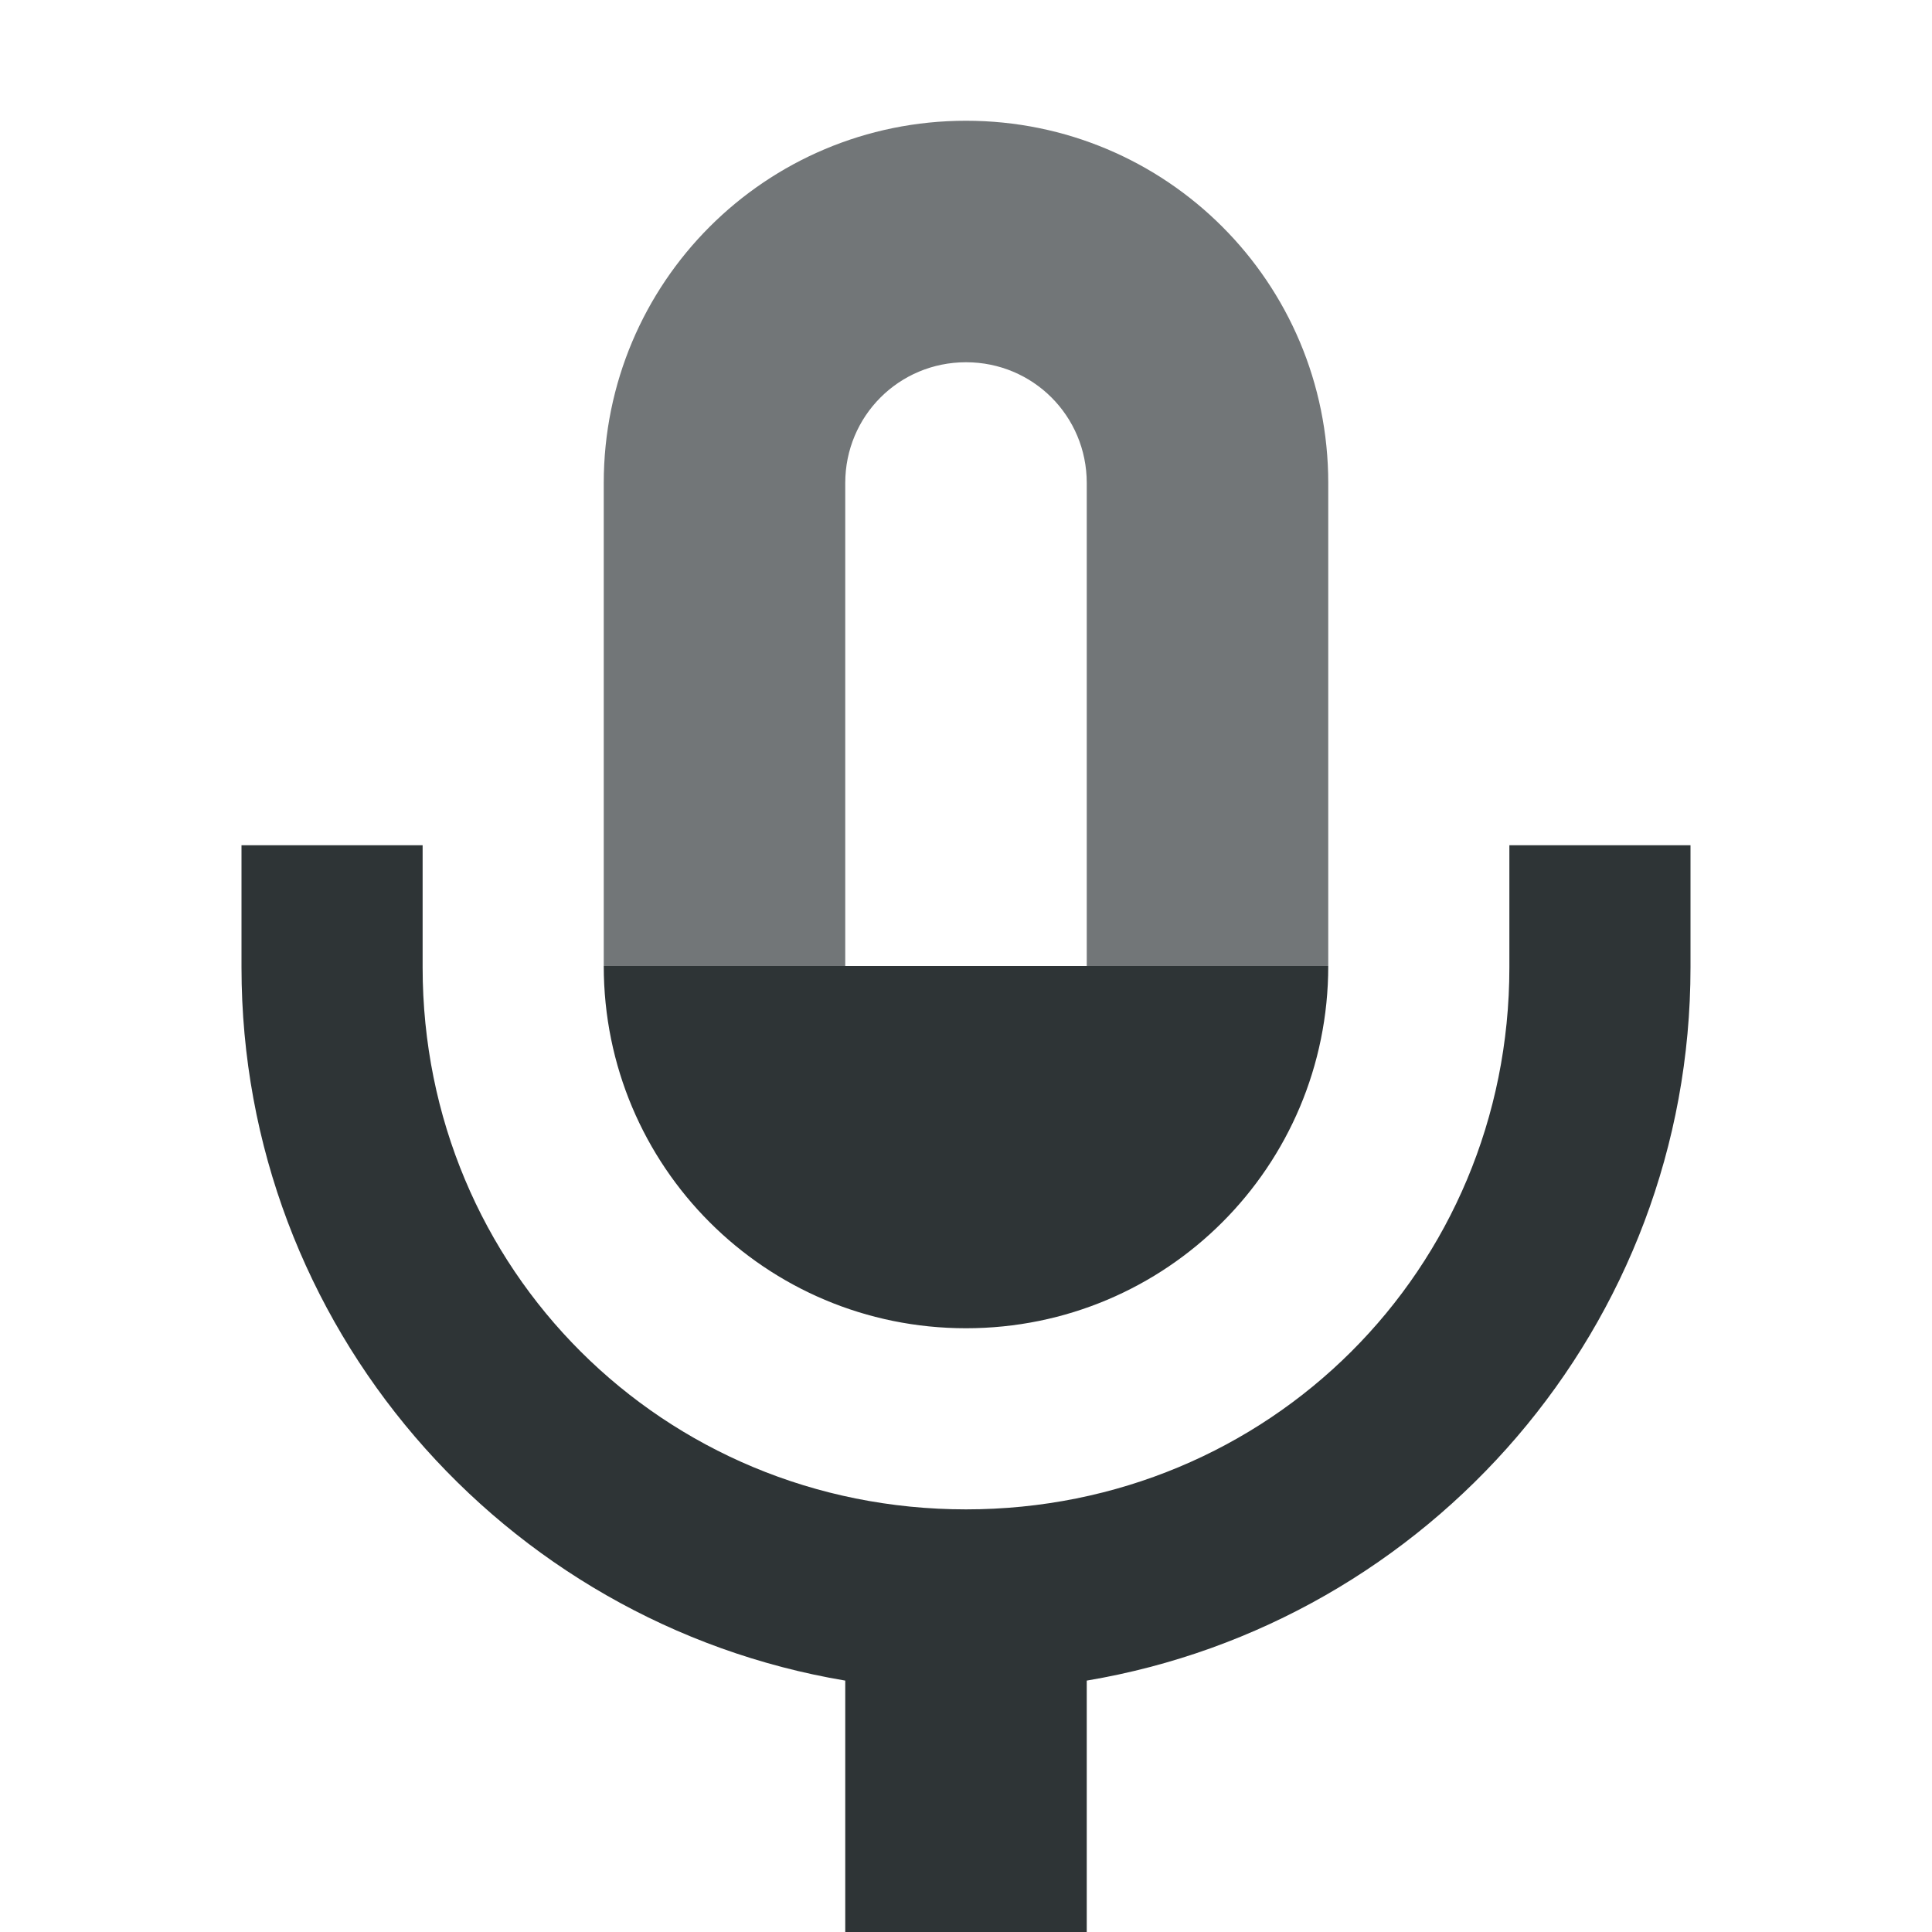
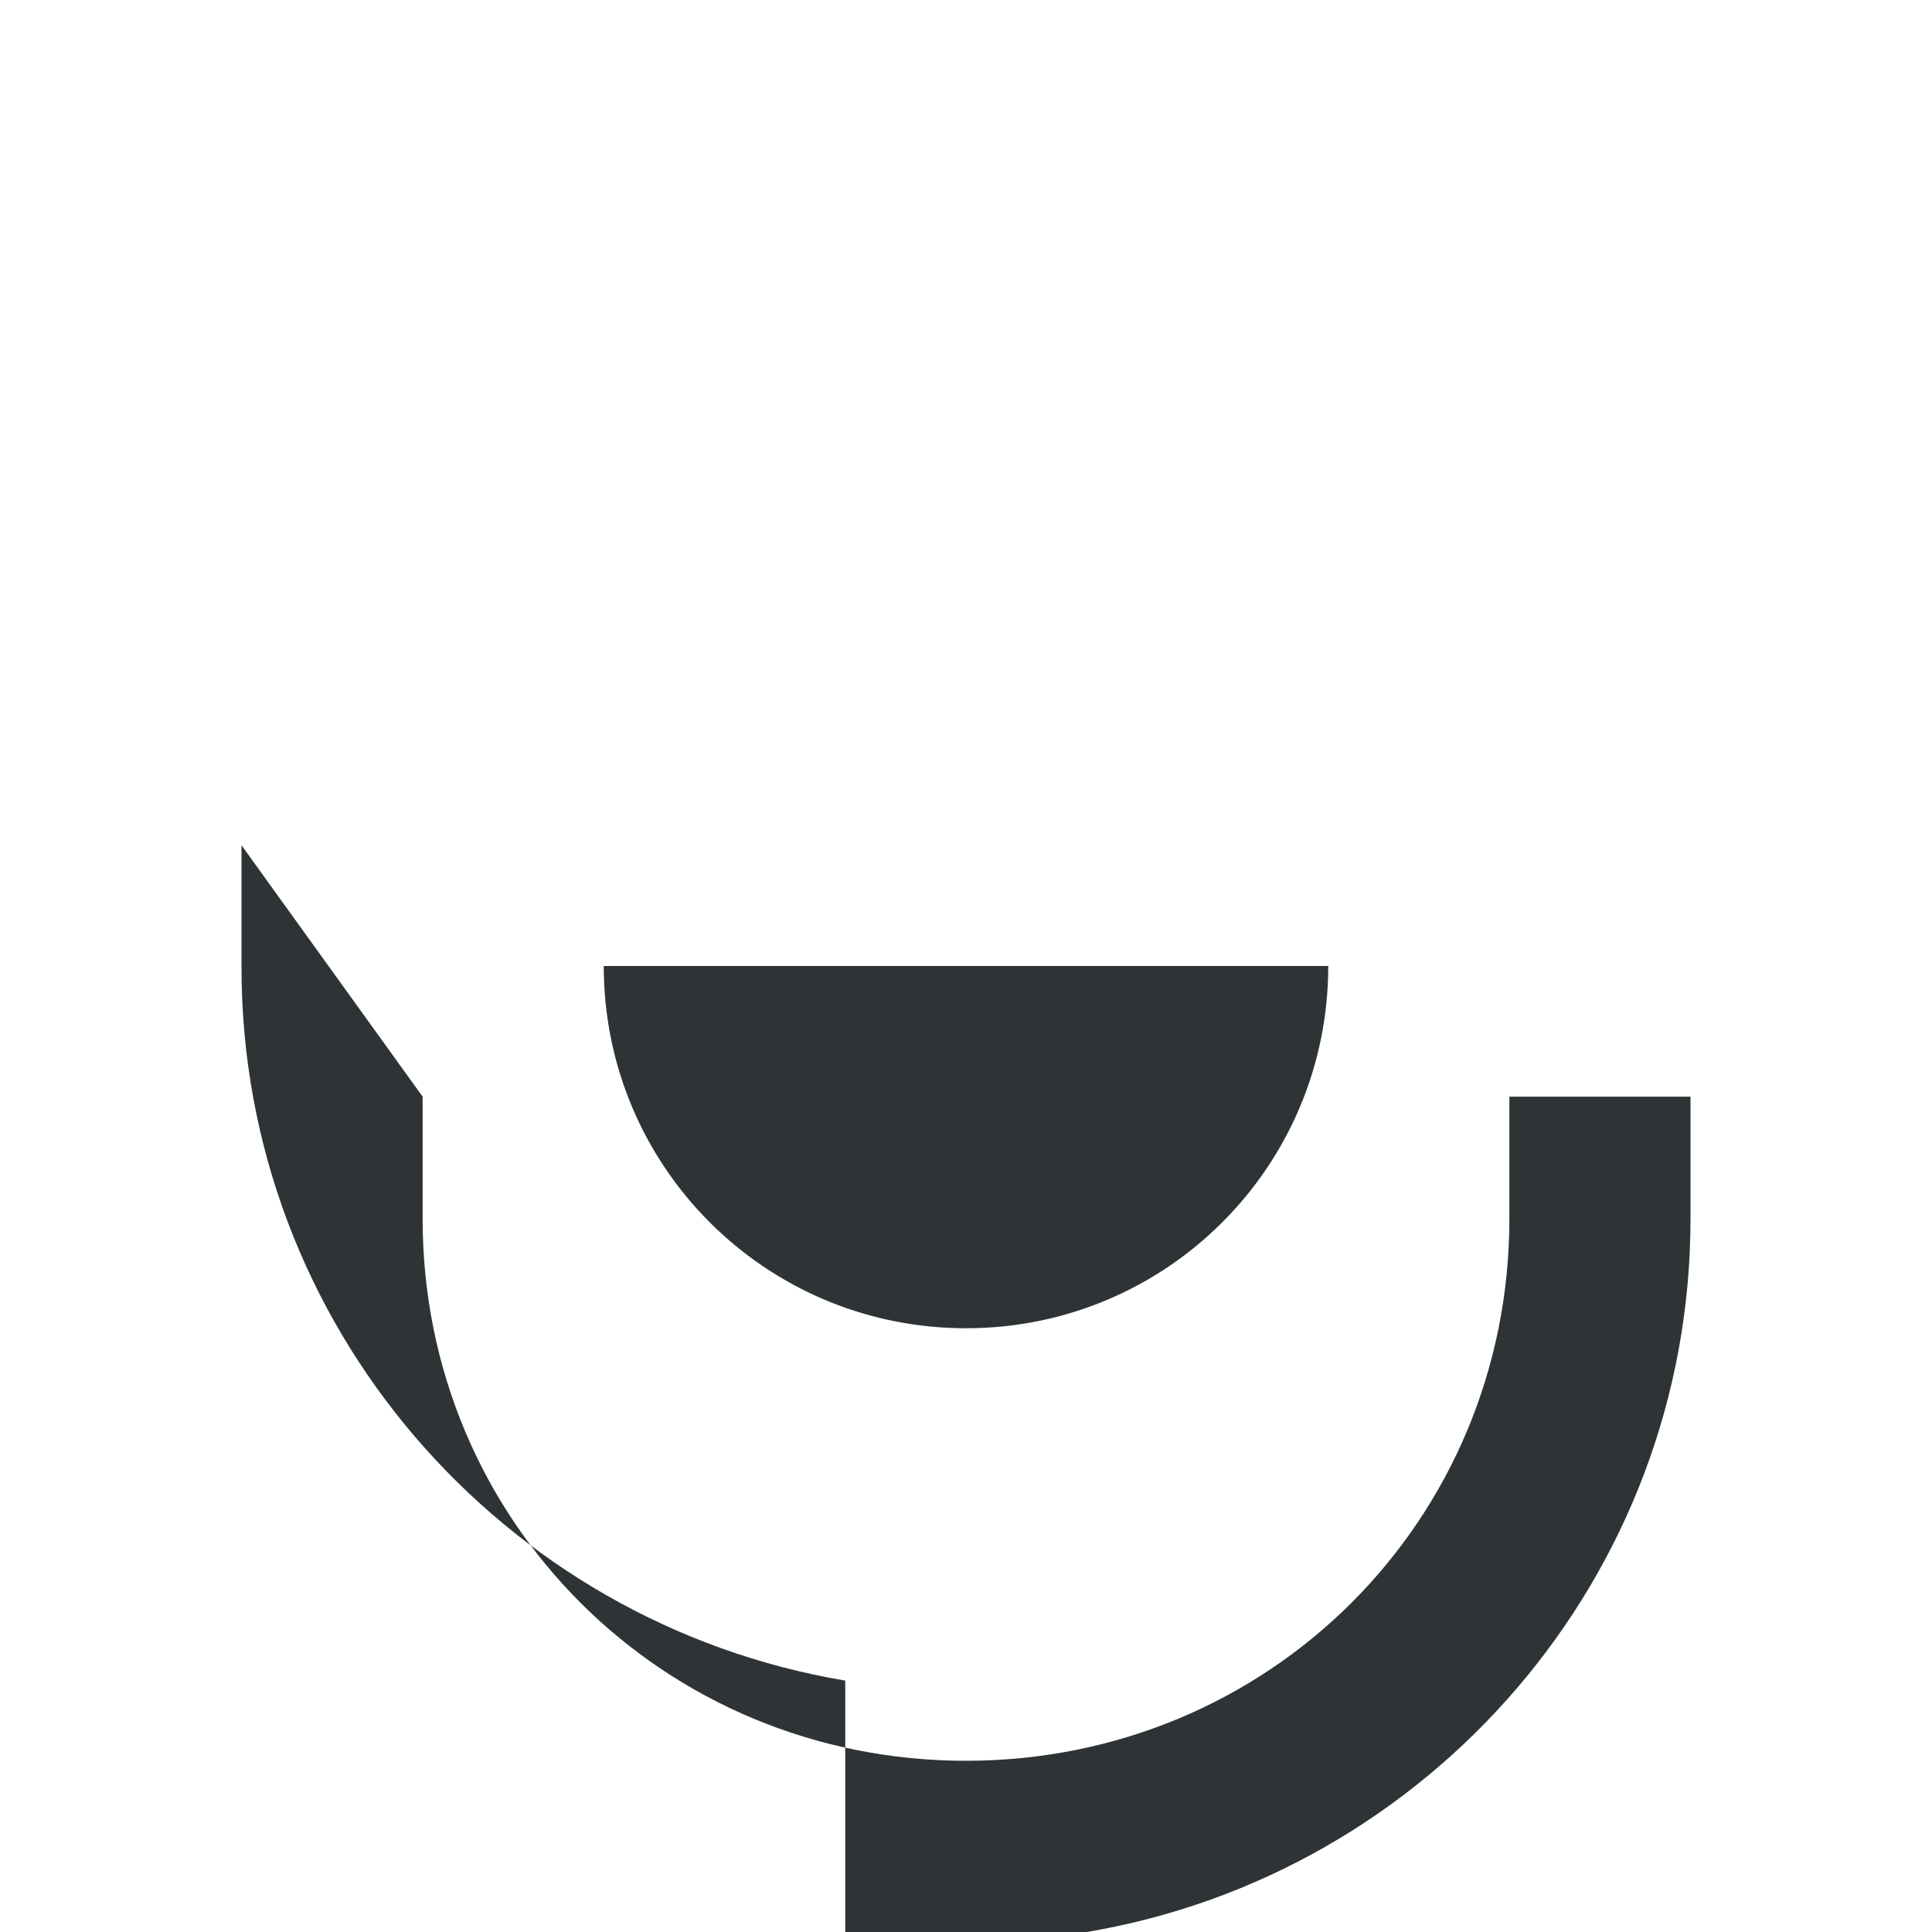
<svg xmlns="http://www.w3.org/2000/svg" height="16px" viewBox="0 0 16 16" width="16px">
-   <path d="m 8 1 c -1.66 0 -3 1.34 -3 3 v 4 h 2 v -4 c 0 -0.555 0.445 -1 1 -1 s 1 0.445 1 1 v 4 h 2 v -4 c 0 -1.66 -1.34 -3 -3 -3 z m 0 0" fill="#2d3336" fill-opacity="0.671" />
-   <path d="m 2 7 v 1.012 c 0 2.965 2.164 5.43 5 5.906 v 2.082 h 2 v -2.082 c 2.836 -0.477 5 -2.941 5 -5.906 v -1.012 h -1.5 v 1.012 c 0 2.5 -1.992 4.488 -4.5 4.488 s -4.5 -1.988 -4.5 -4.488 v -1.012 z m 3 1 c 0 1.66 1.34 3 3 3 s 3 -1.34 3 -3 z m 0 0" fill="#2e3436" />
+   <path d="m 2 7 v 1.012 c 0 2.965 2.164 5.43 5 5.906 v 2.082 h 2 c 2.836 -0.477 5 -2.941 5 -5.906 v -1.012 h -1.5 v 1.012 c 0 2.5 -1.992 4.488 -4.5 4.488 s -4.5 -1.988 -4.5 -4.488 v -1.012 z m 3 1 c 0 1.66 1.34 3 3 3 s 3 -1.34 3 -3 z m 0 0" fill="#2e3436" />
</svg>